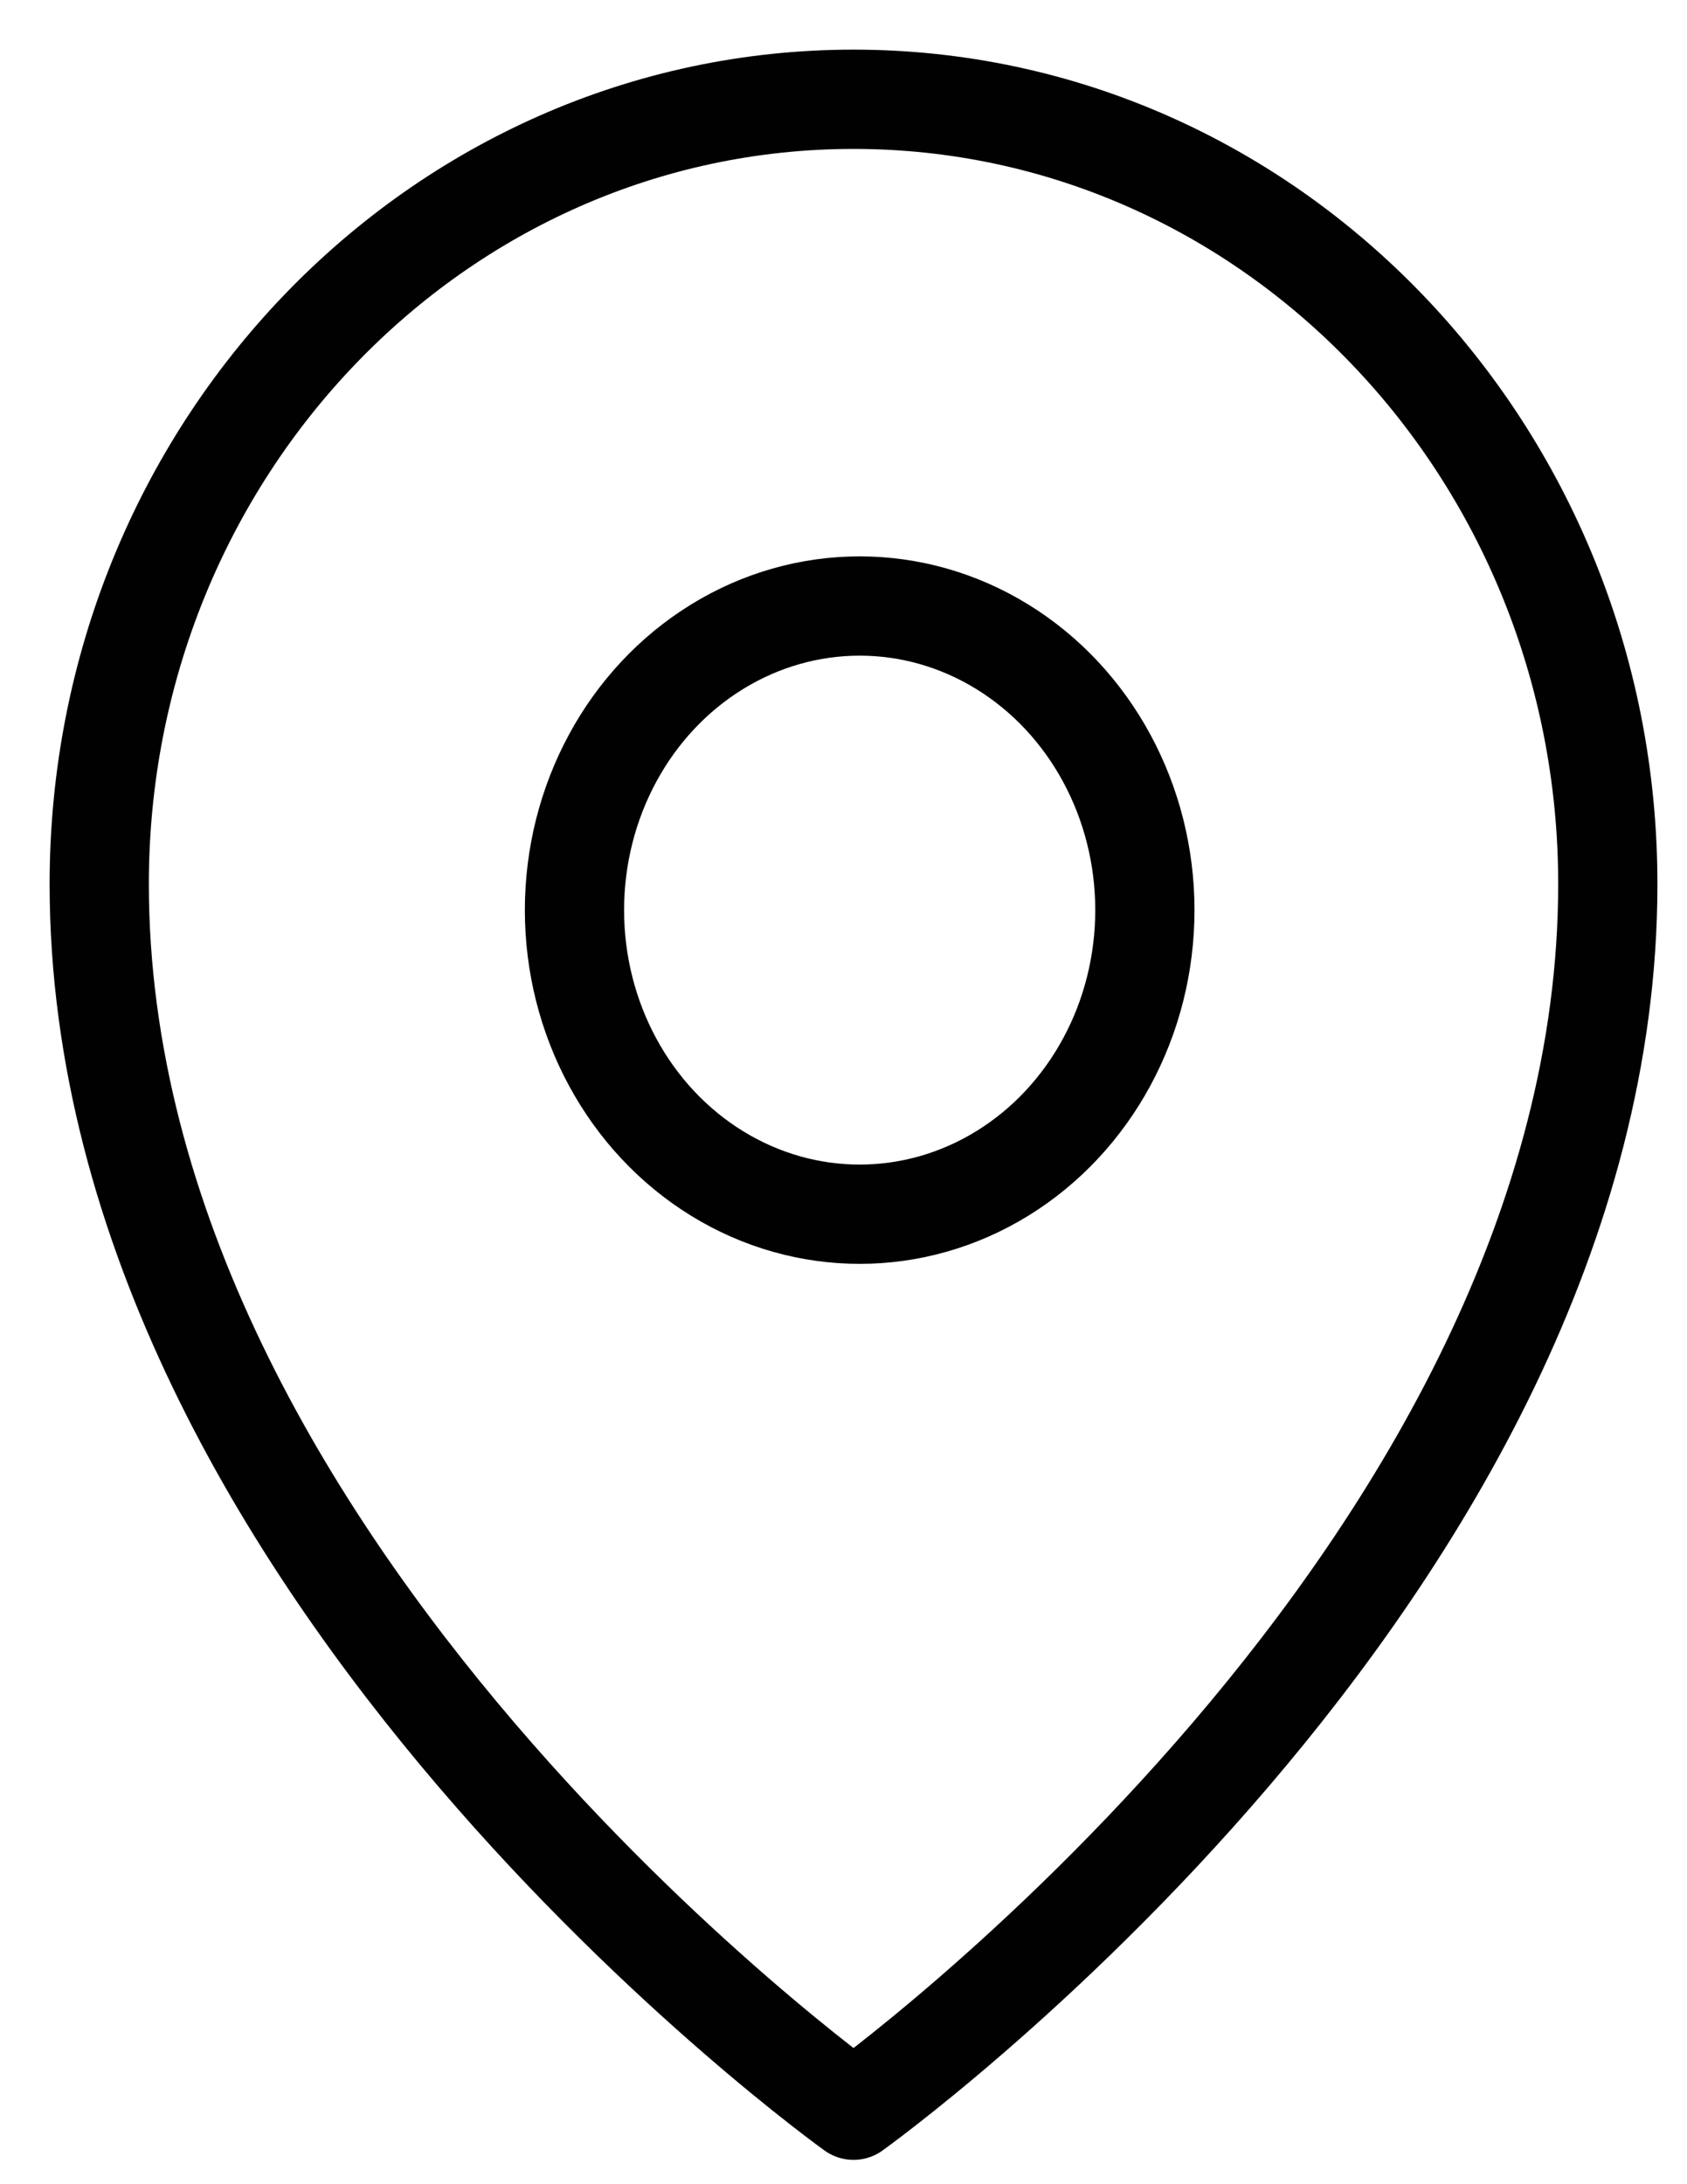
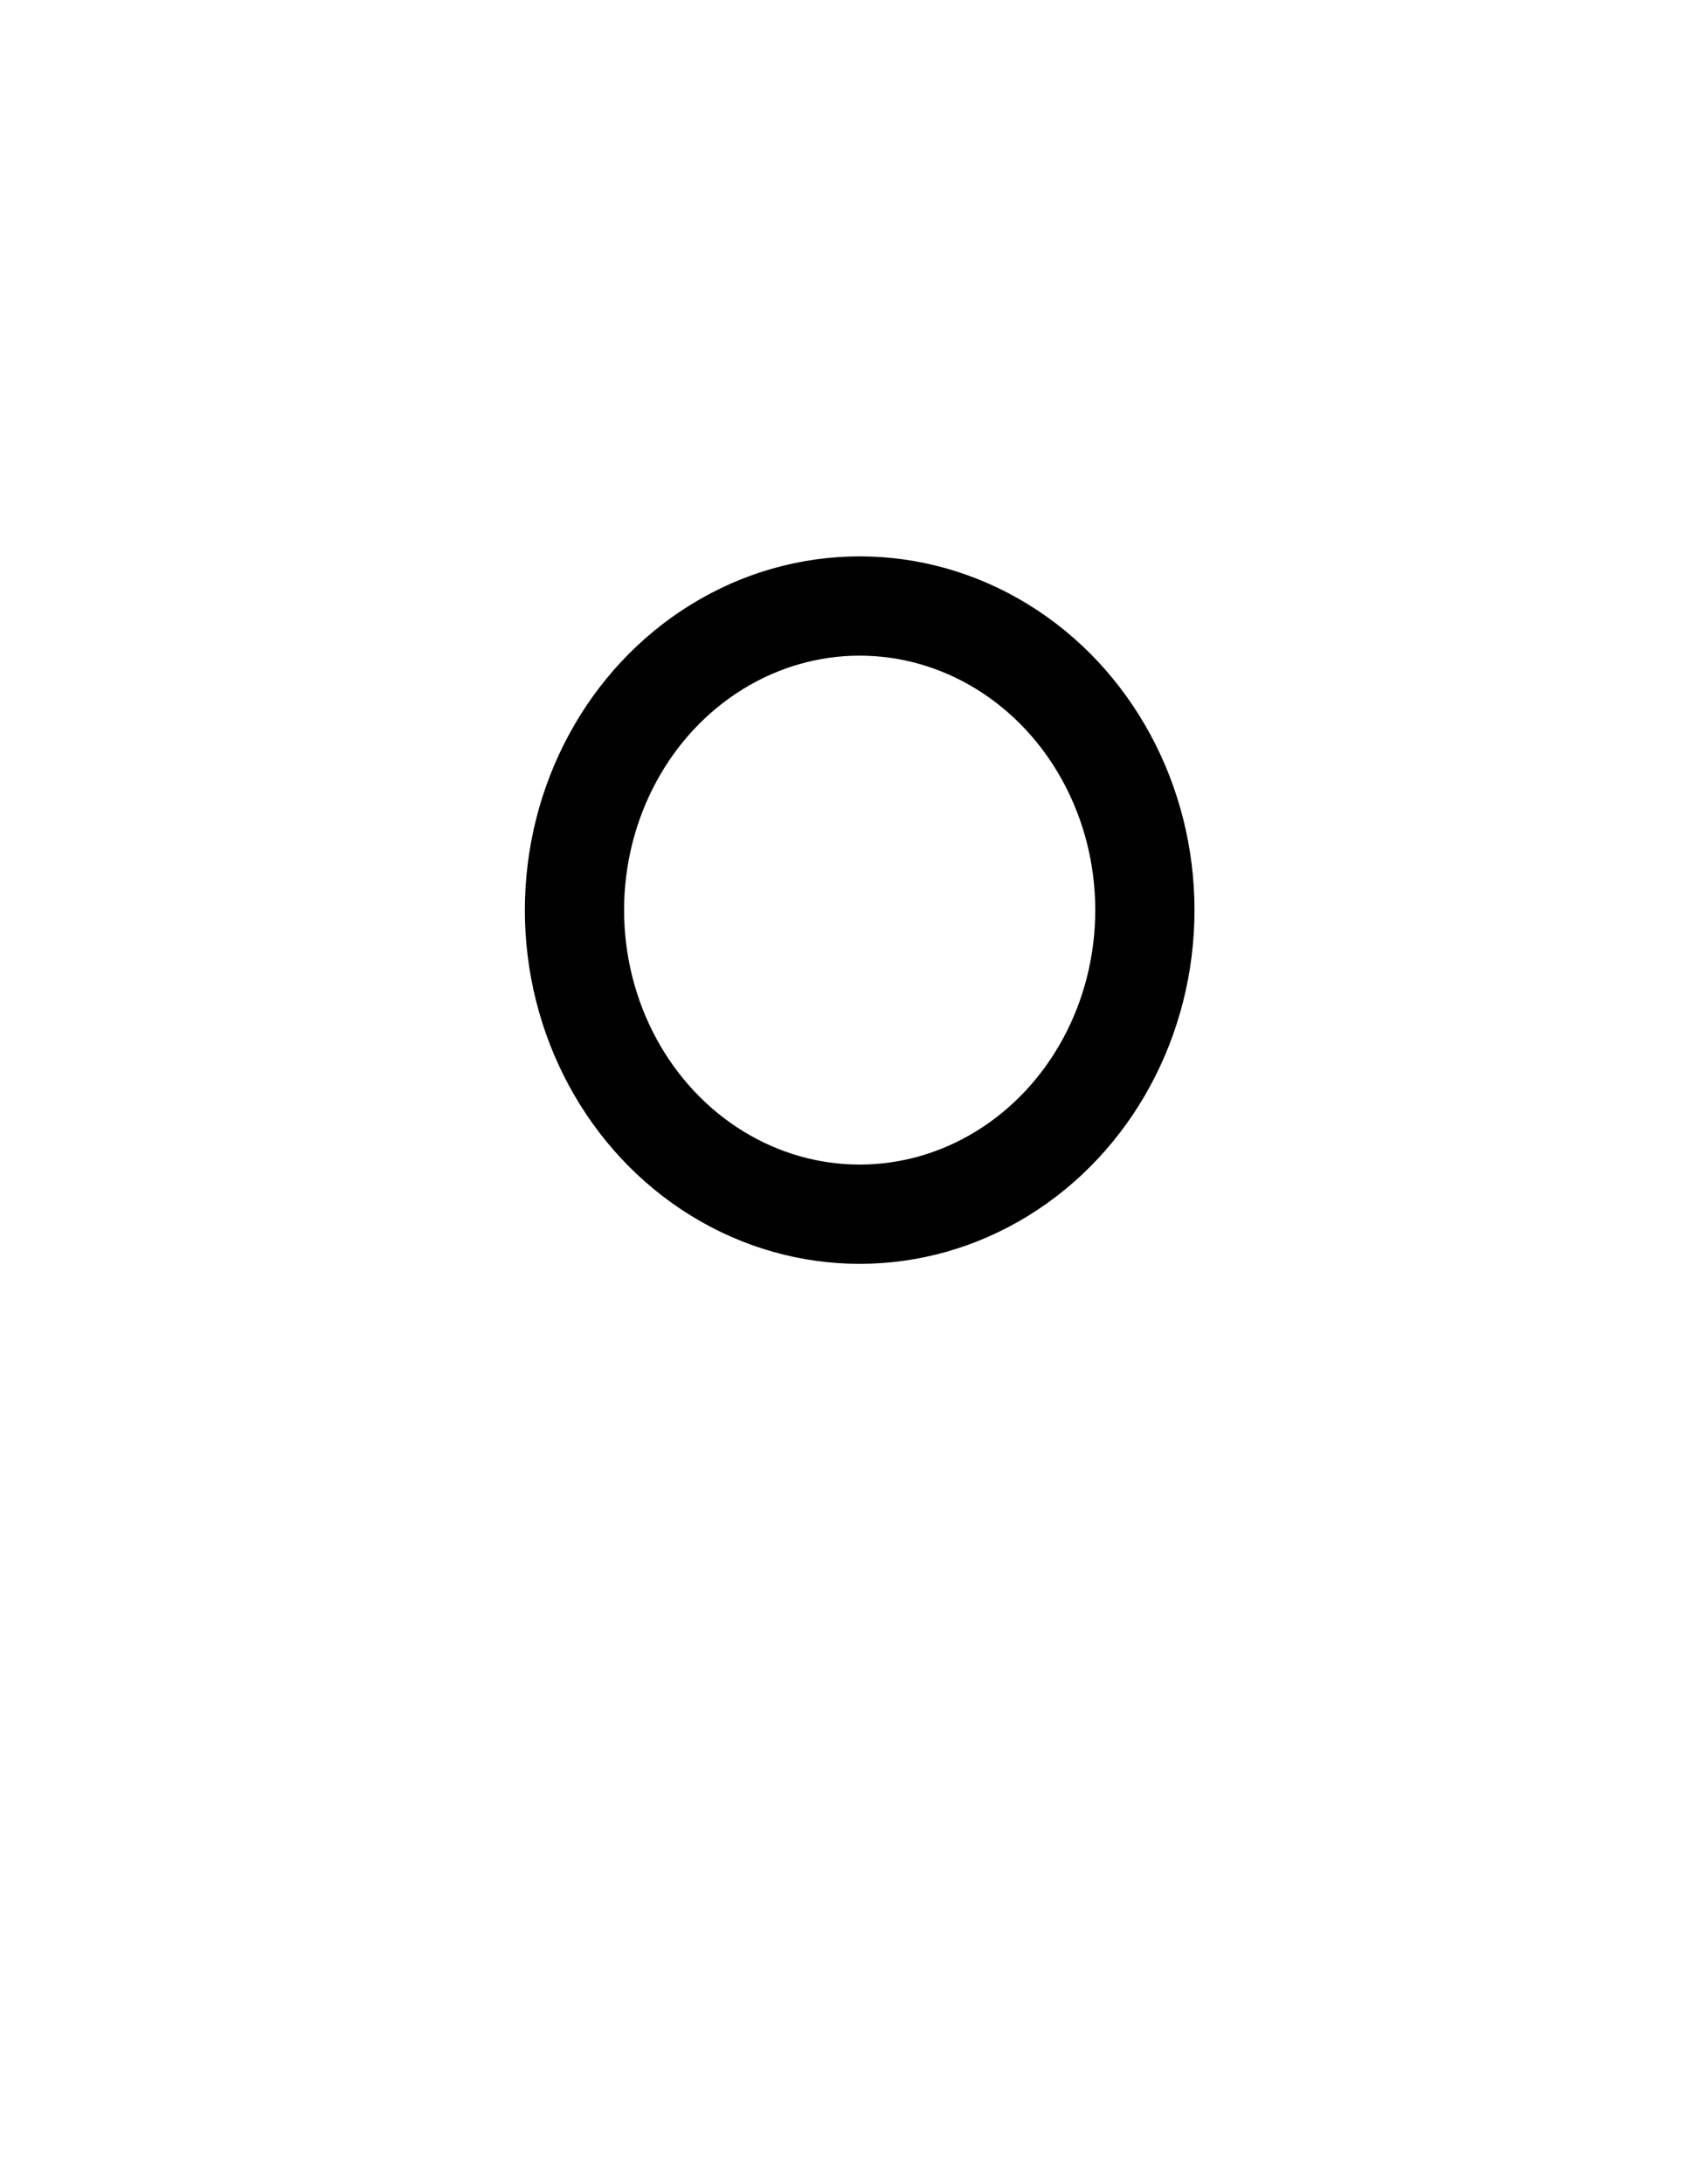
<svg xmlns="http://www.w3.org/2000/svg" width="17" height="22" viewBox="0 0 17 22" fill="none">
-   <path d="M16.202 8.904C16.202 15.82 8.601 21.255 8.601 21.255C8.601 21.255 1 15.82 1 8.904C1 4.539 4.403 1 8.601 1C12.799 1 16.202 4.539 16.202 8.904Z" stroke="#010101" stroke-linejoin="round" />
  <ellipse cx="8.663" cy="9.167" rx="2.874" ry="3.063" stroke="#010101" stroke-linejoin="round" />
</svg>